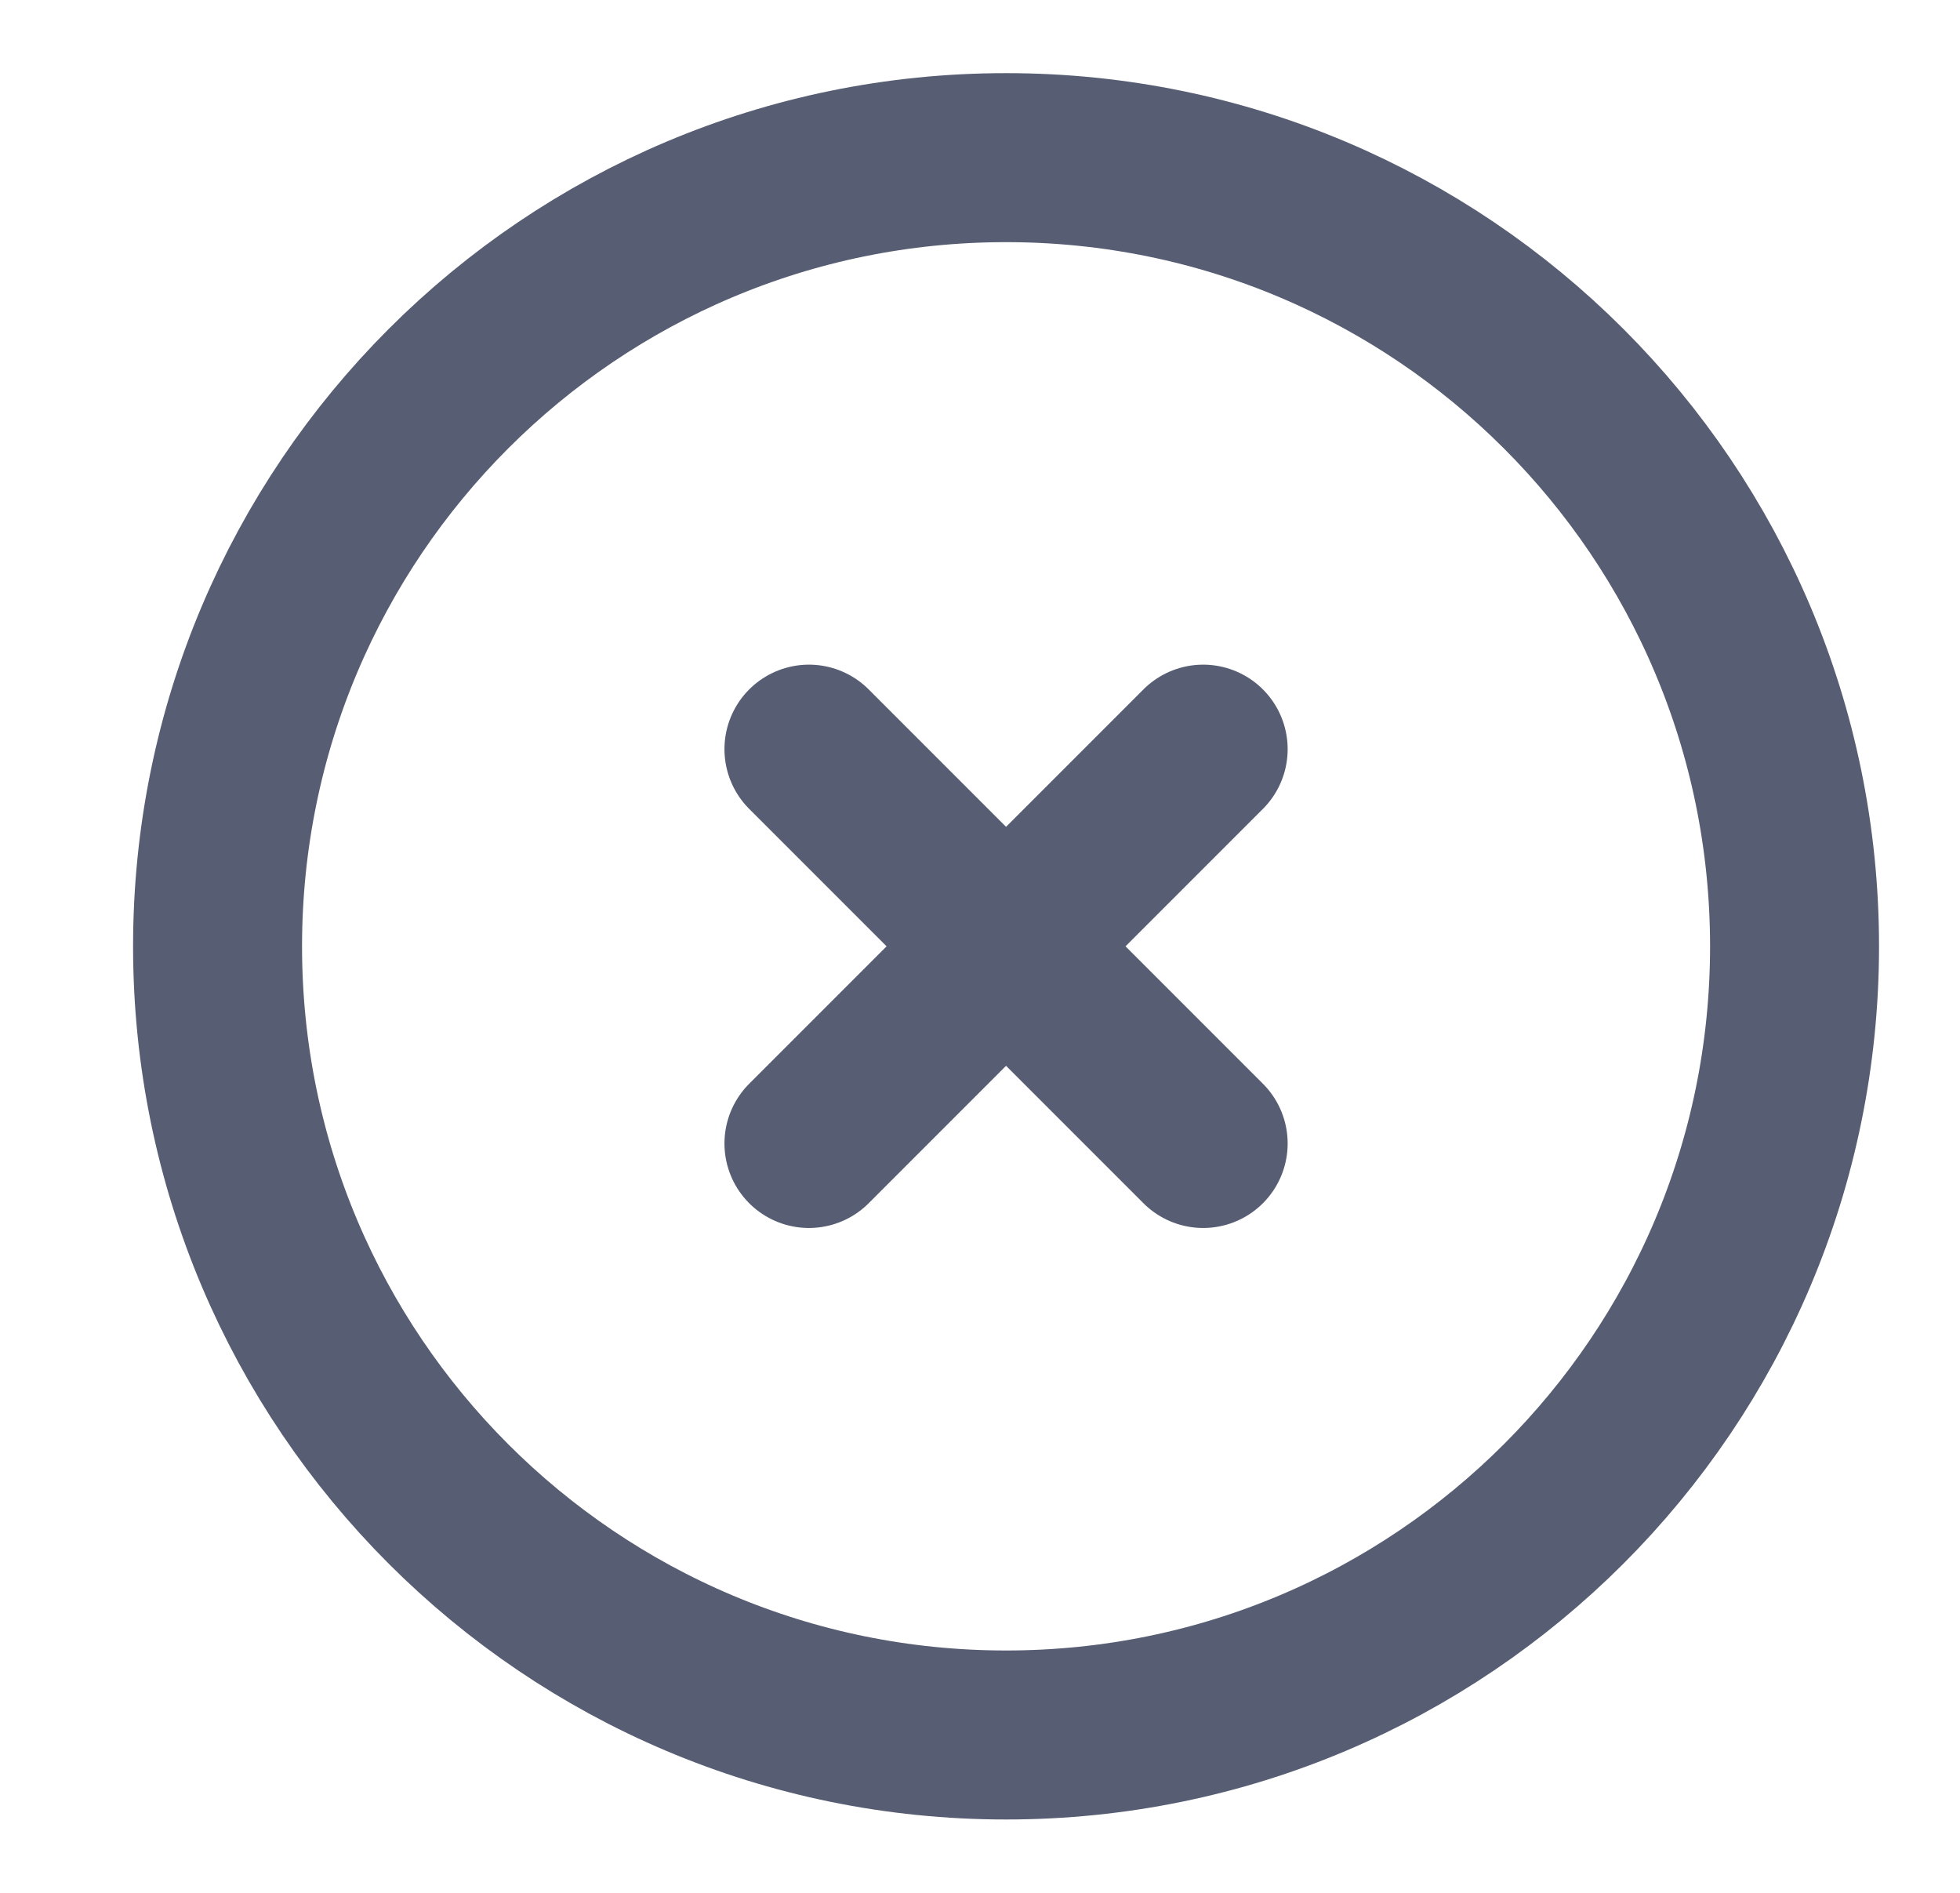
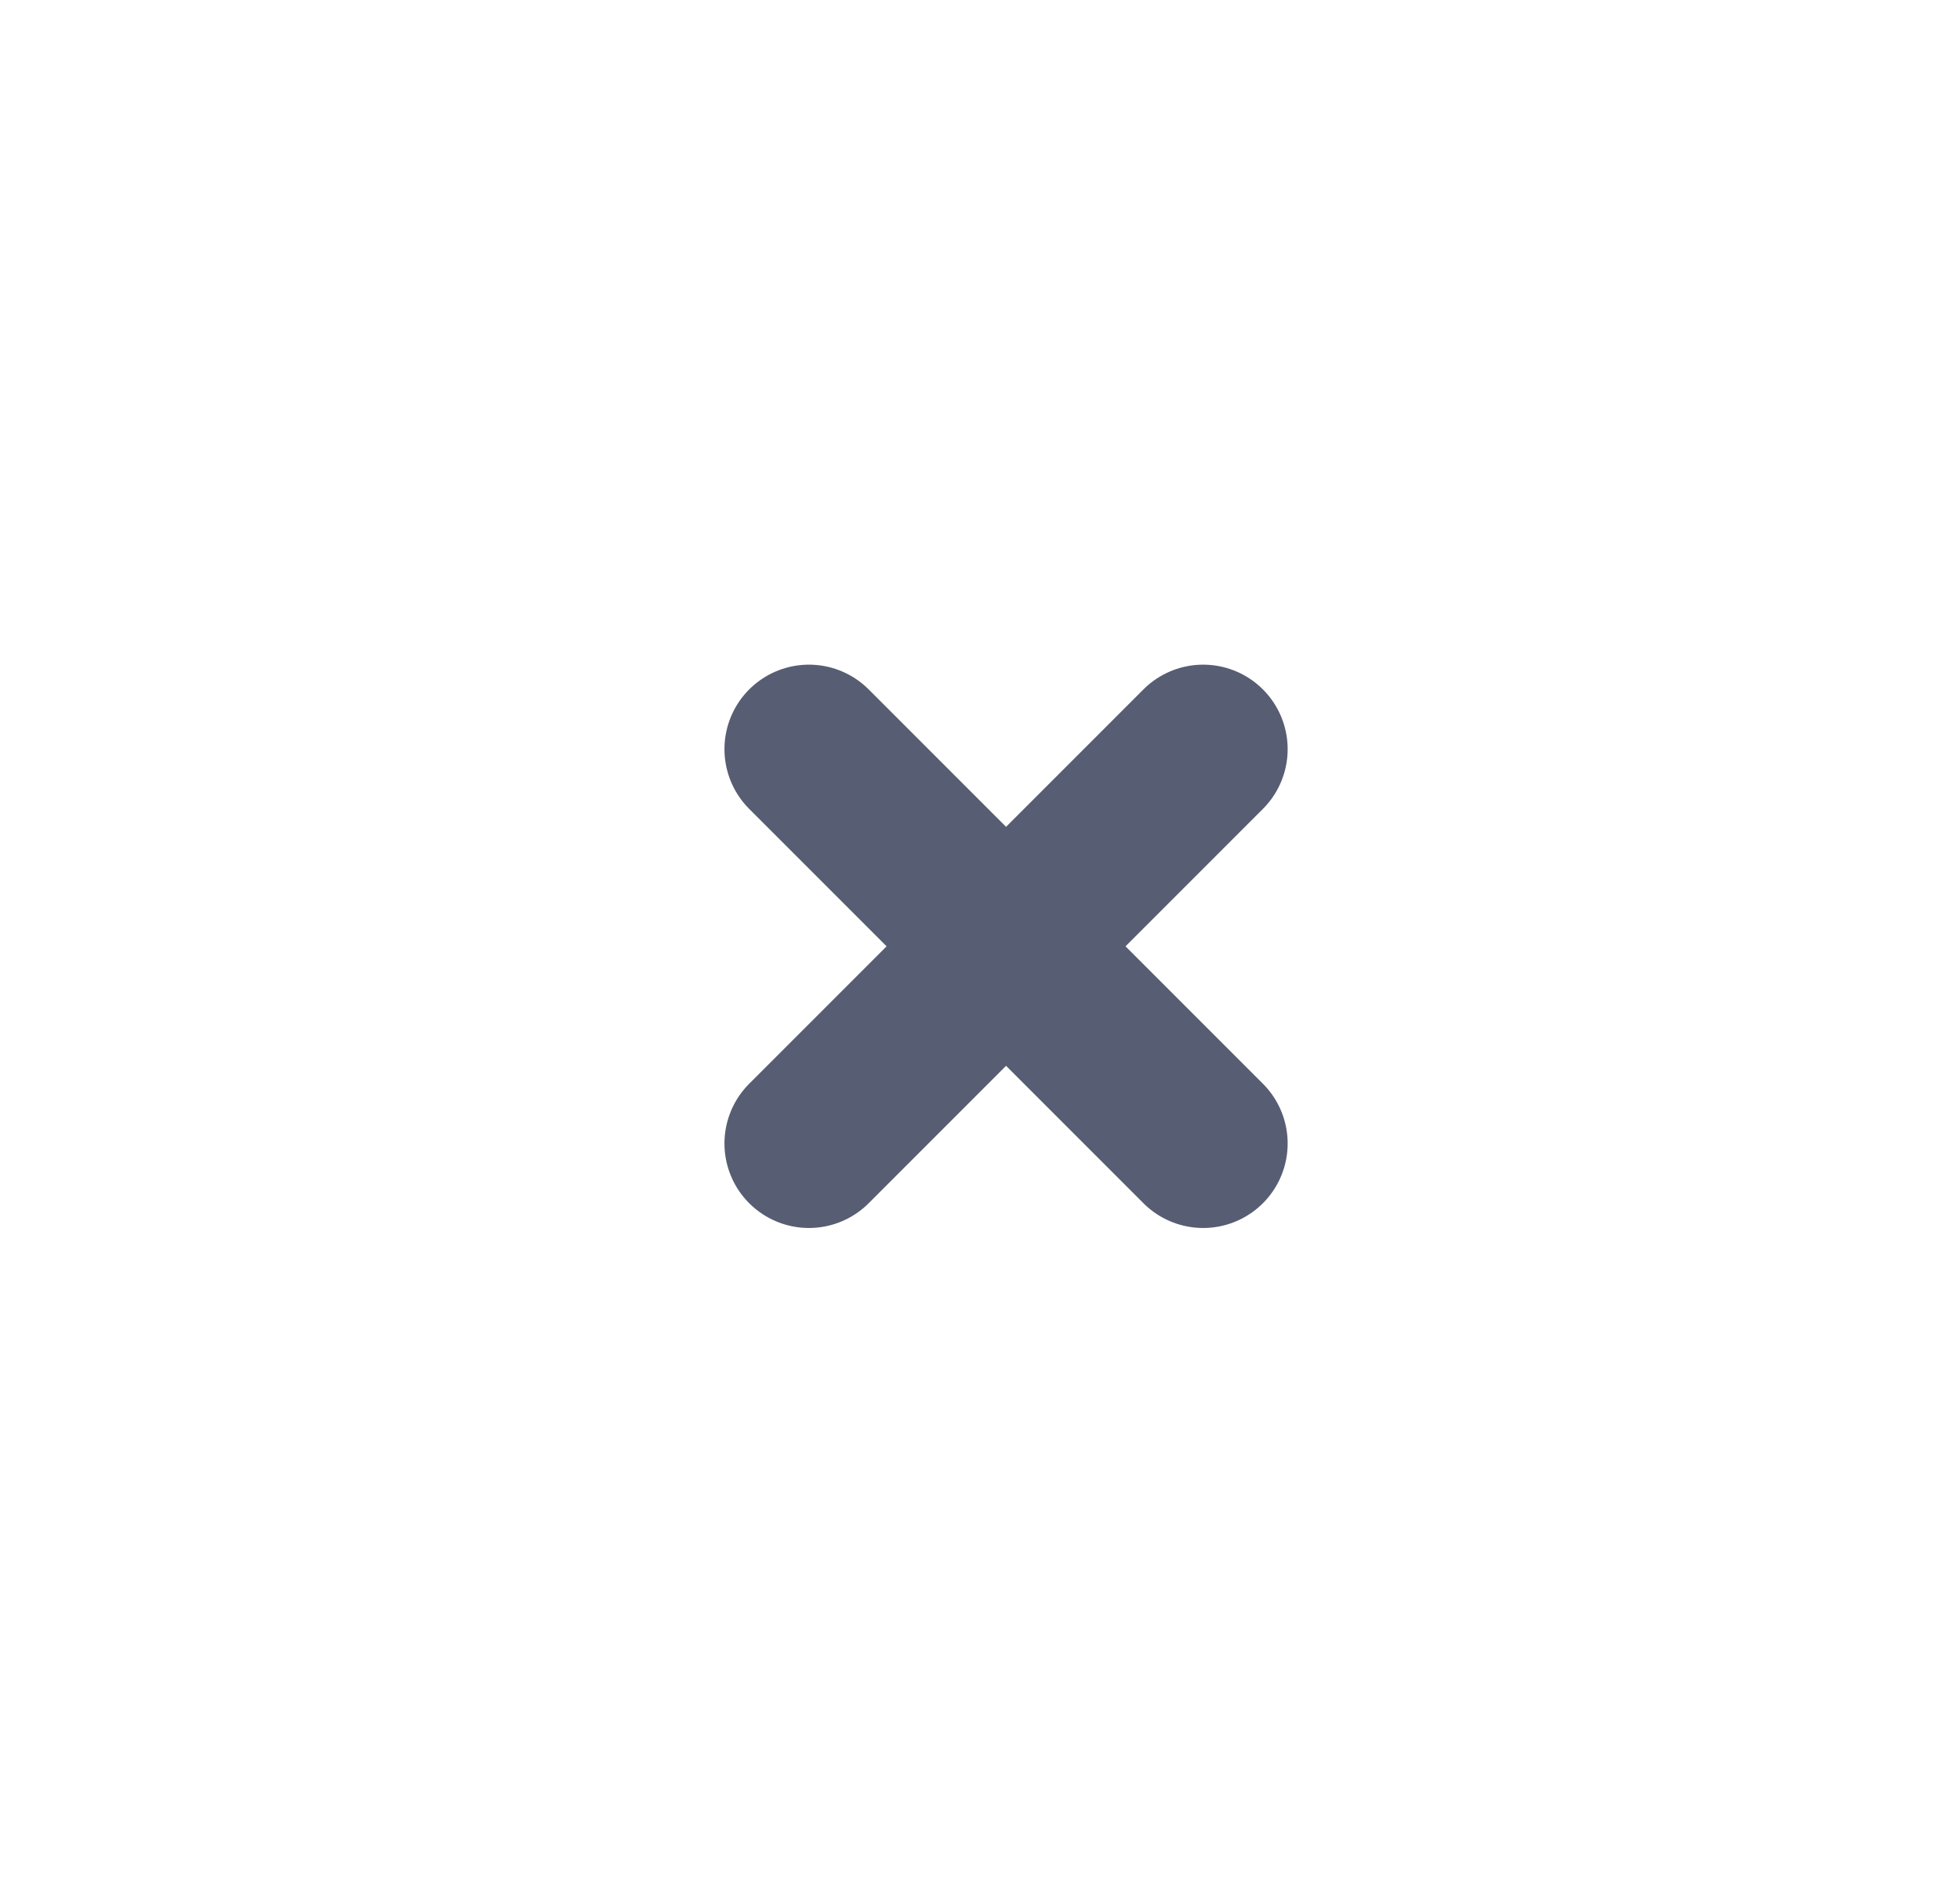
<svg xmlns="http://www.w3.org/2000/svg" width="29" height="28" viewBox="0 0 29 28" fill="none">
-   <path d="M14.885 25.665C21.329 25.665 26.552 20.442 26.552 13.999C26.552 7.555 21.329 2.332 14.885 2.332C8.442 2.332 3.219 7.555 3.219 13.999C3.219 20.442 8.442 25.665 14.885 25.665Z" stroke="#575D72" stroke-width="2.5" />
  <path d="M17.802 11.082L11.969 16.915M11.969 11.082L17.802 16.915" stroke="#575D72" stroke-width="2.5" stroke-linecap="round" />
</svg>